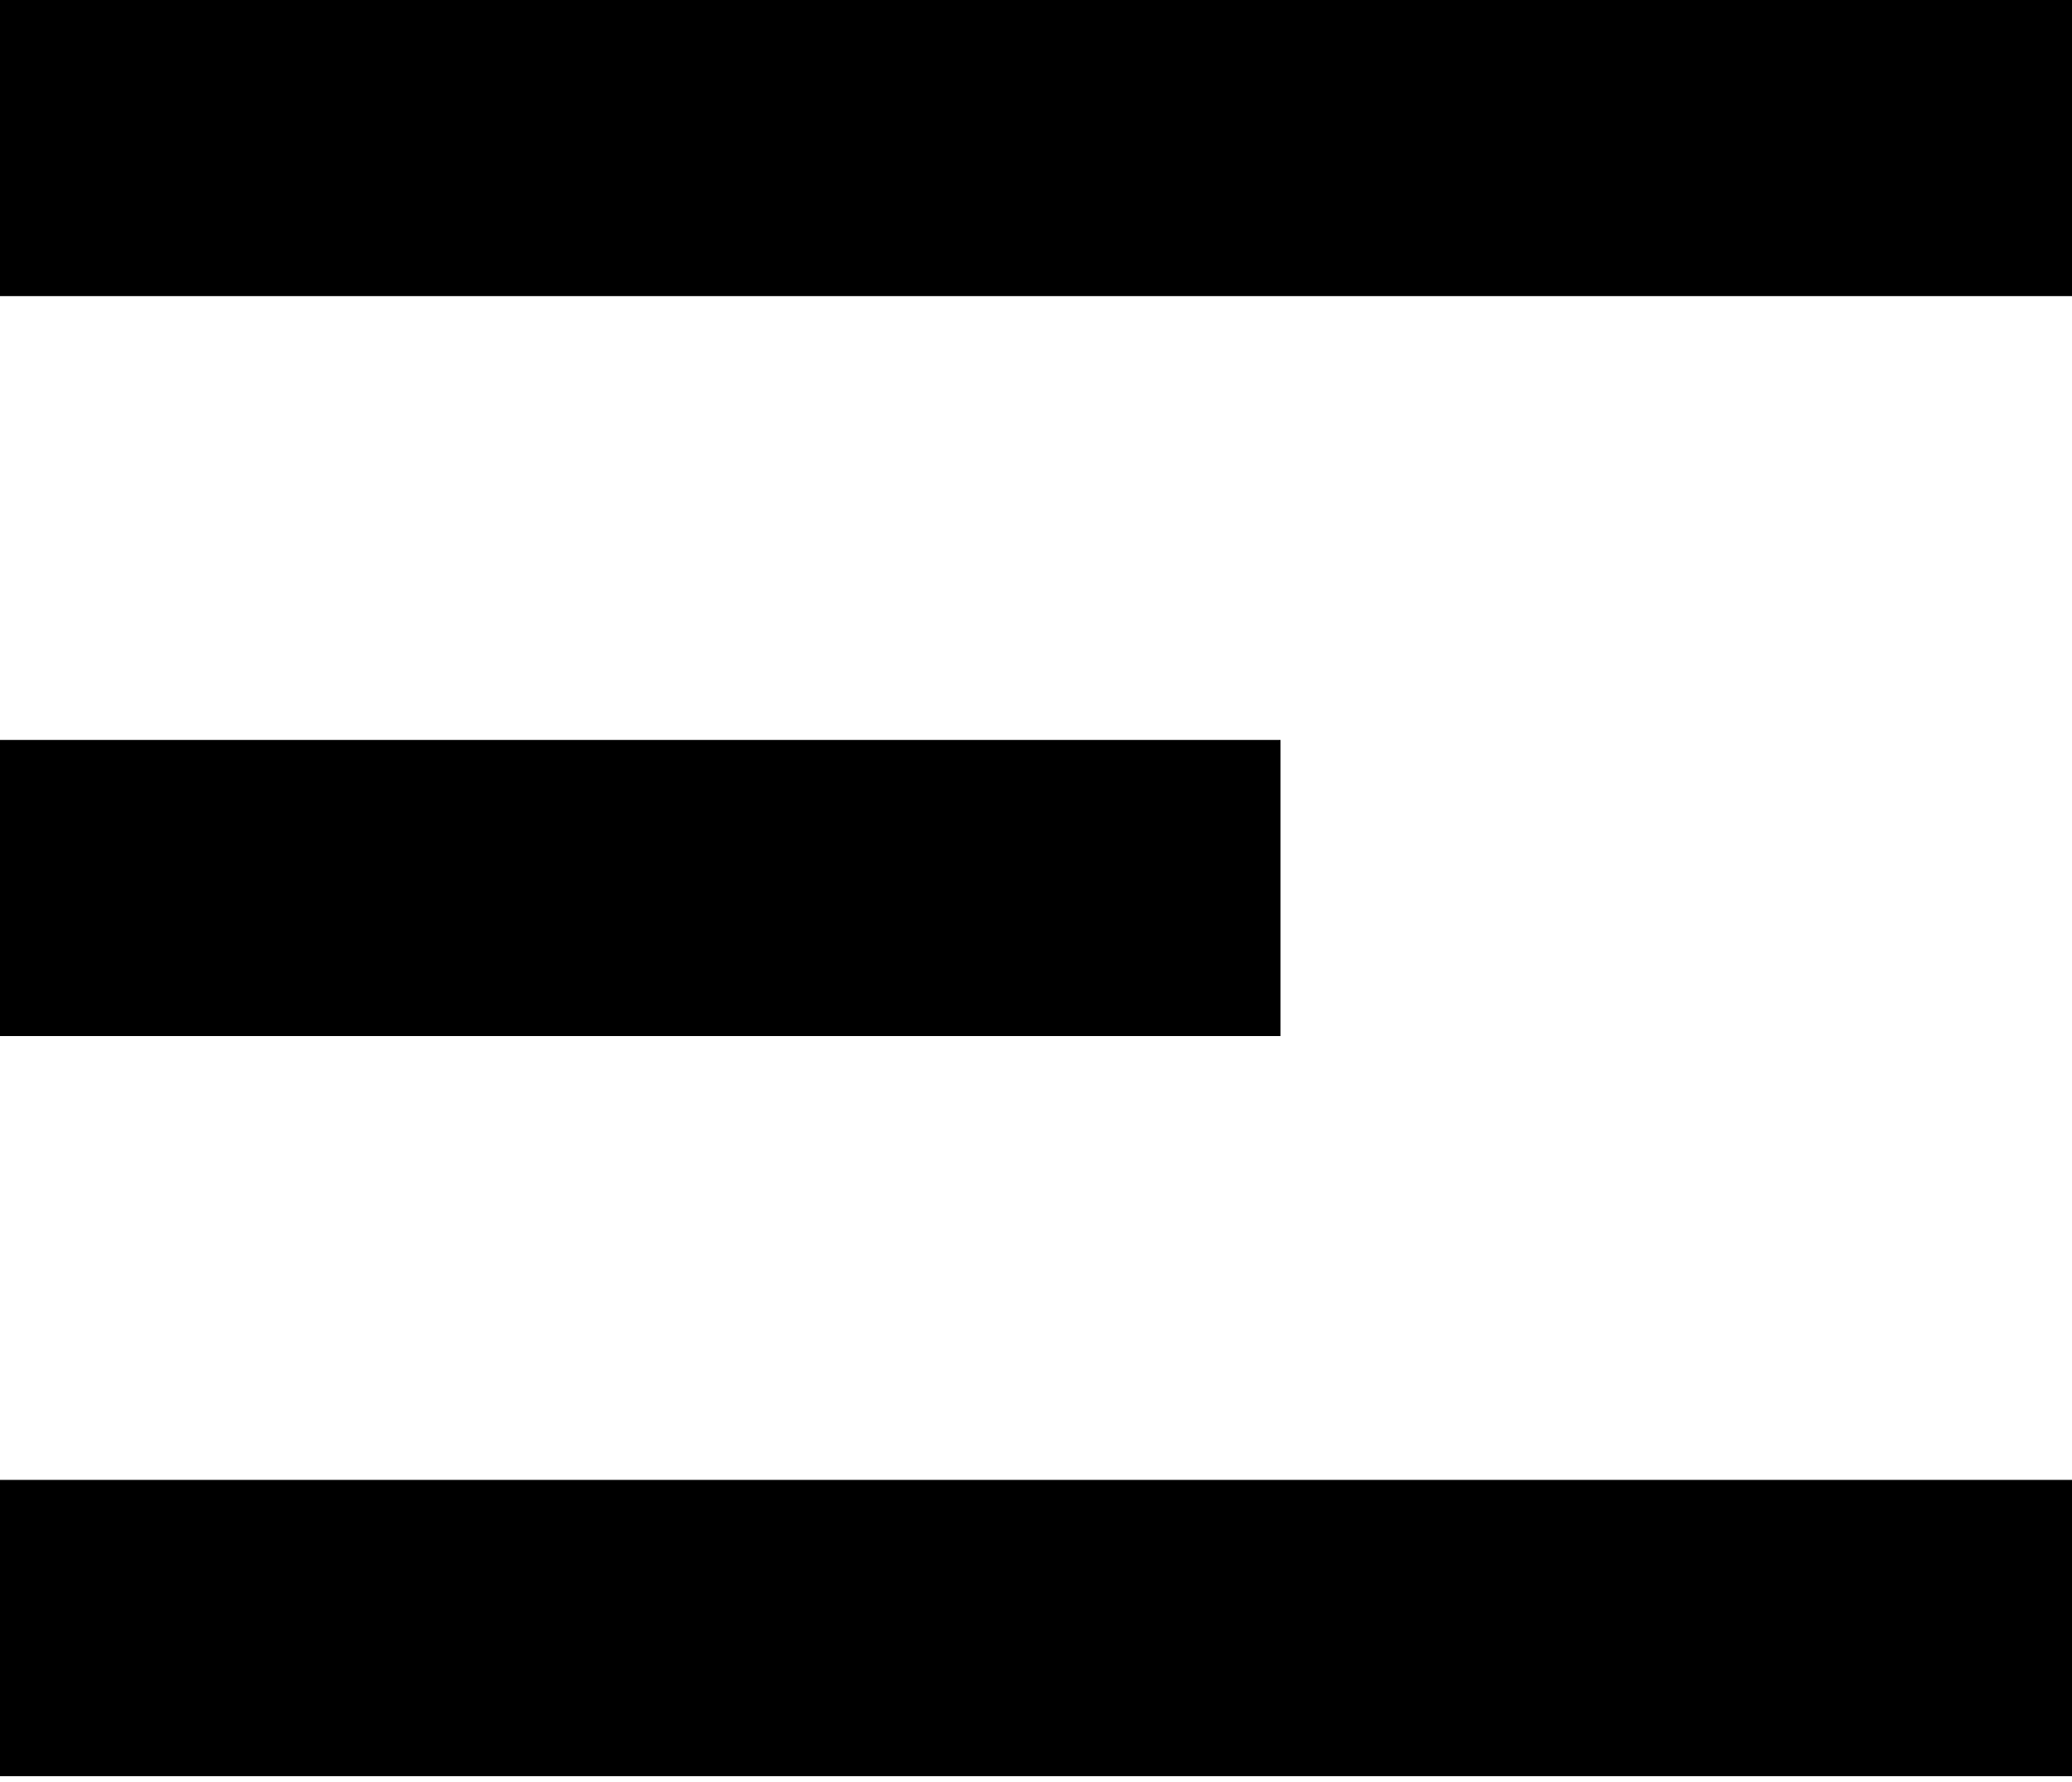
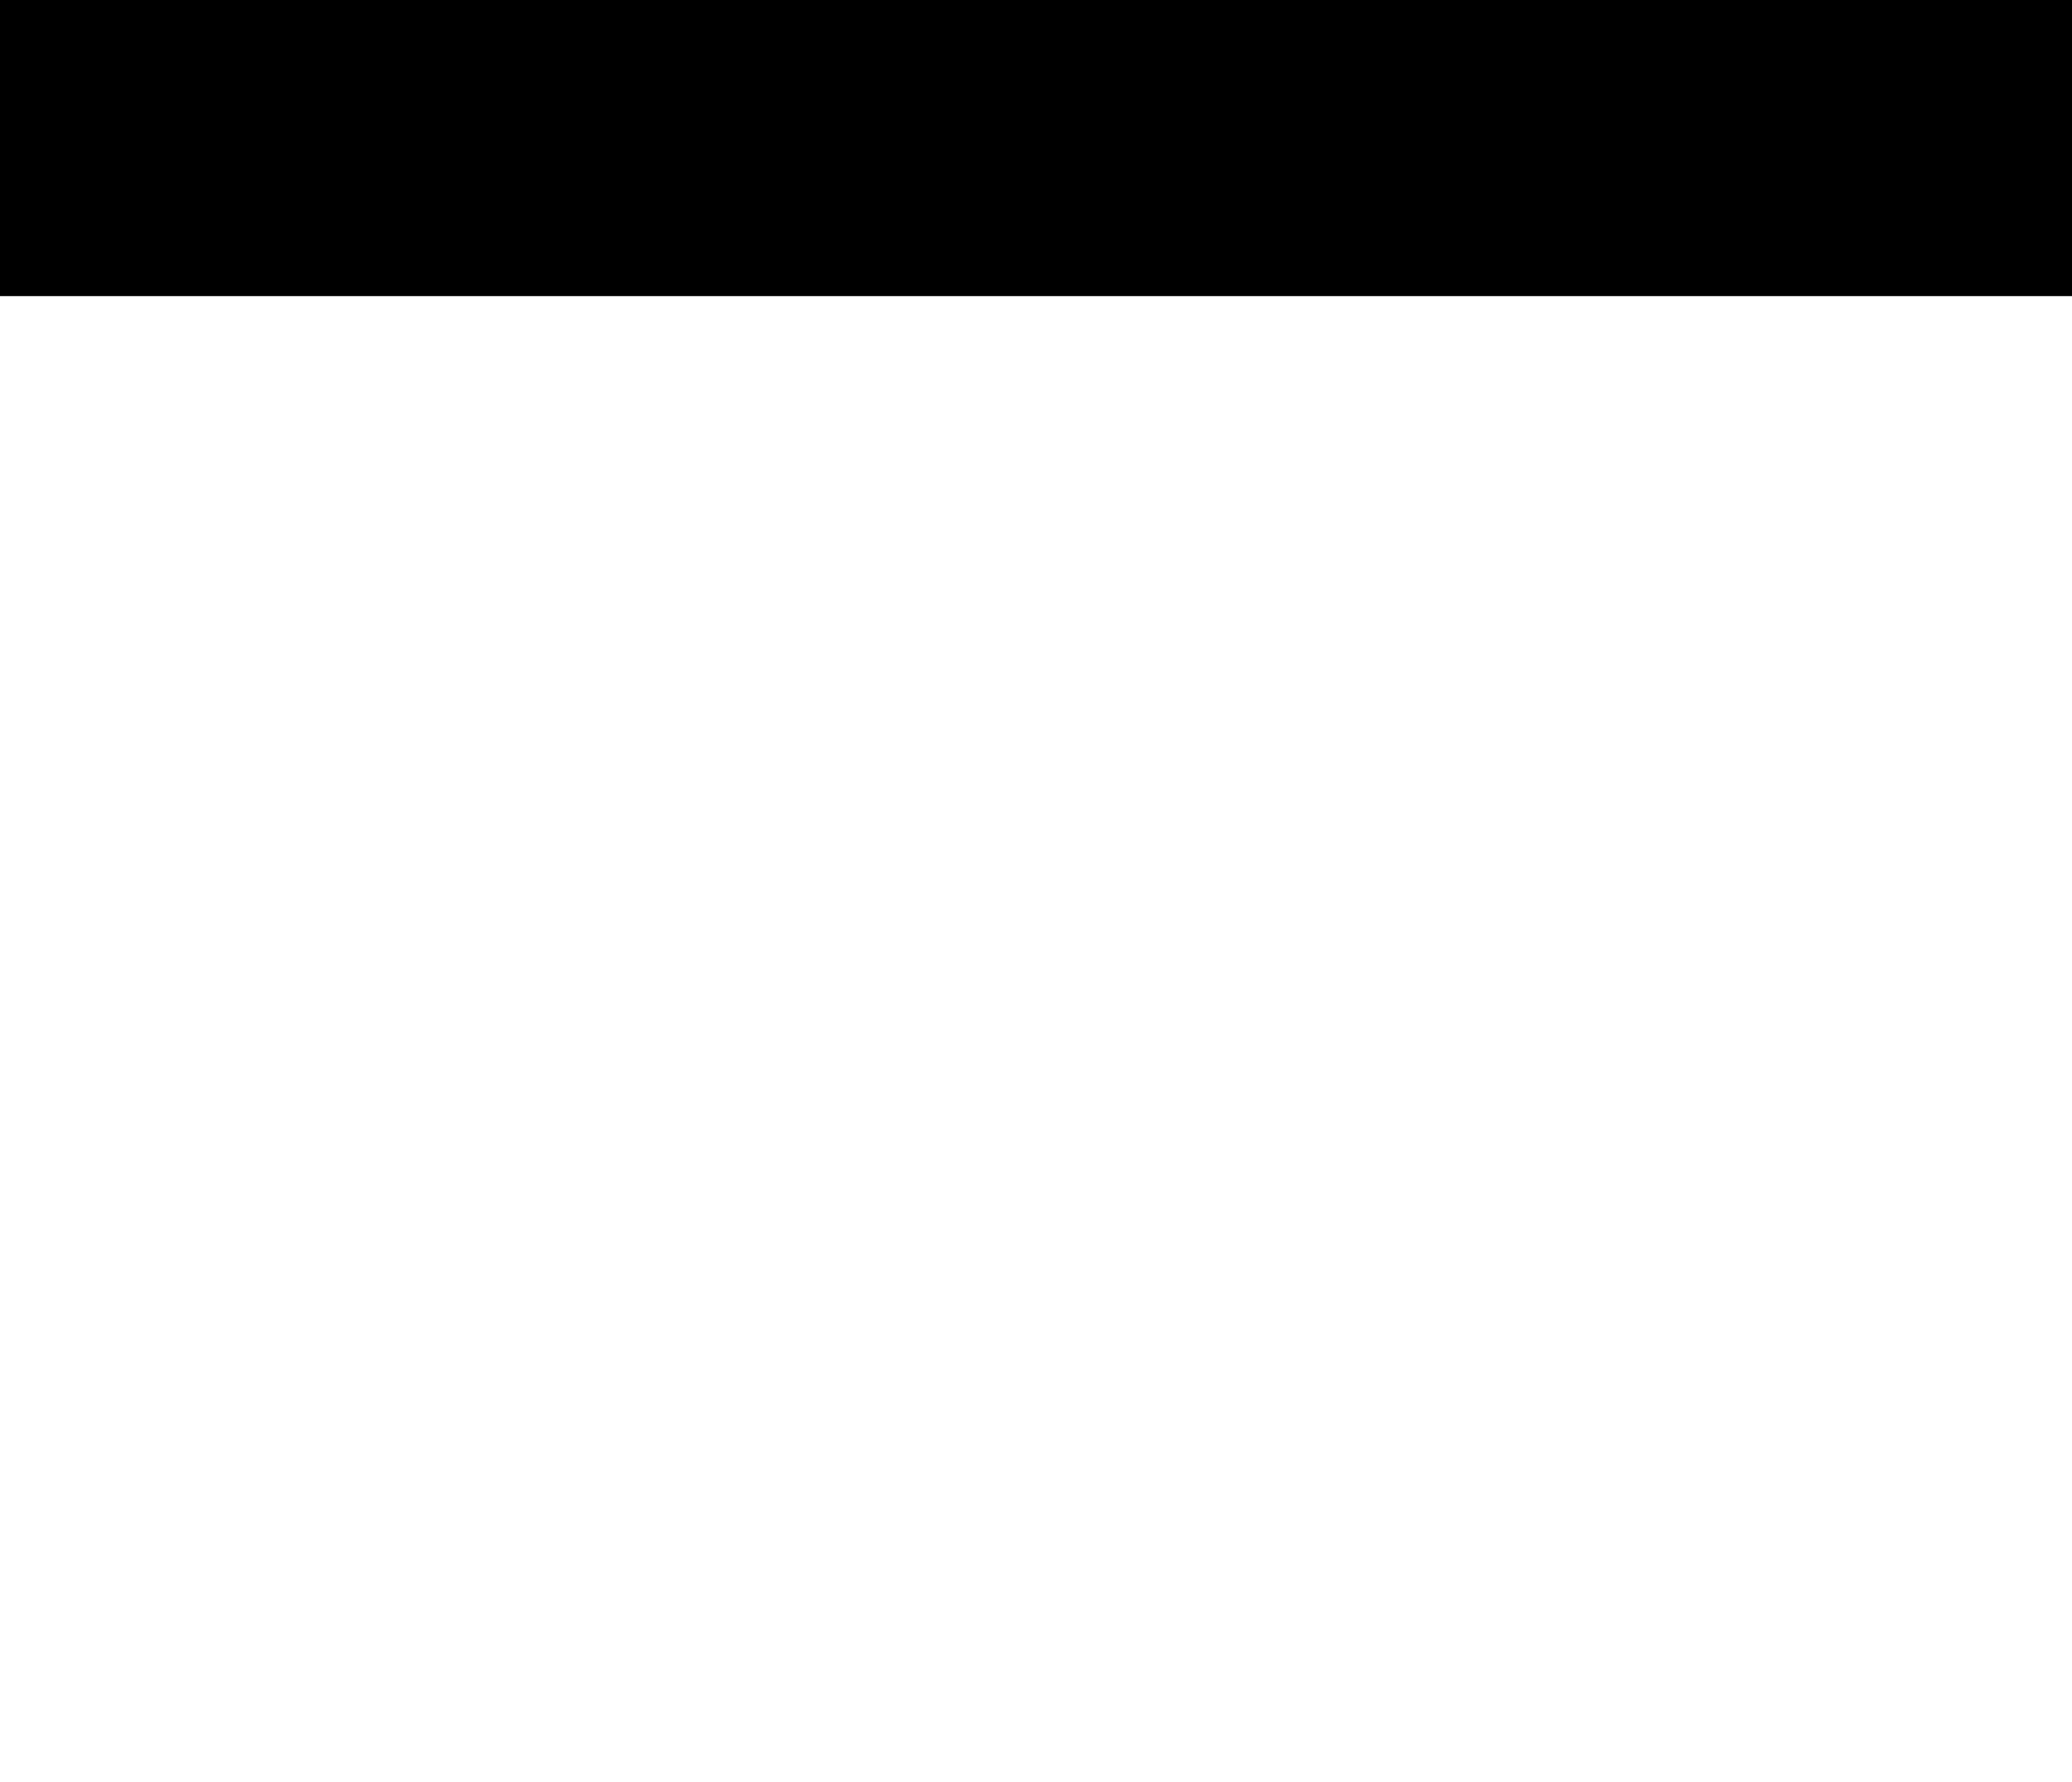
<svg xmlns="http://www.w3.org/2000/svg" width="100%" height="100%" viewBox="0 0 200 172" version="1.1" xml:space="preserve" style="fill-rule:evenodd;clip-rule:evenodd;stroke-linejoin:round;stroke-miterlimit:2;">
-   <rect id="Bars" x="-100" y="-114.286" width="400" height="400" style="fill:none;" />
  <g>
    <rect x="0" y="0" width="200" height="28.571" />
-     <rect x="-0" y="71.429" width="123.6" height="28.571" />
-     <rect x="0" y="142.857" width="200" height="28.571" />
  </g>
  <g>
    <rect x="0" y="0" width="200" height="28.571" />
-     <rect x="-0" y="71.429" width="123.6" height="28.571" />
-     <rect x="0" y="142.857" width="200" height="28.571" />
  </g>
</svg>